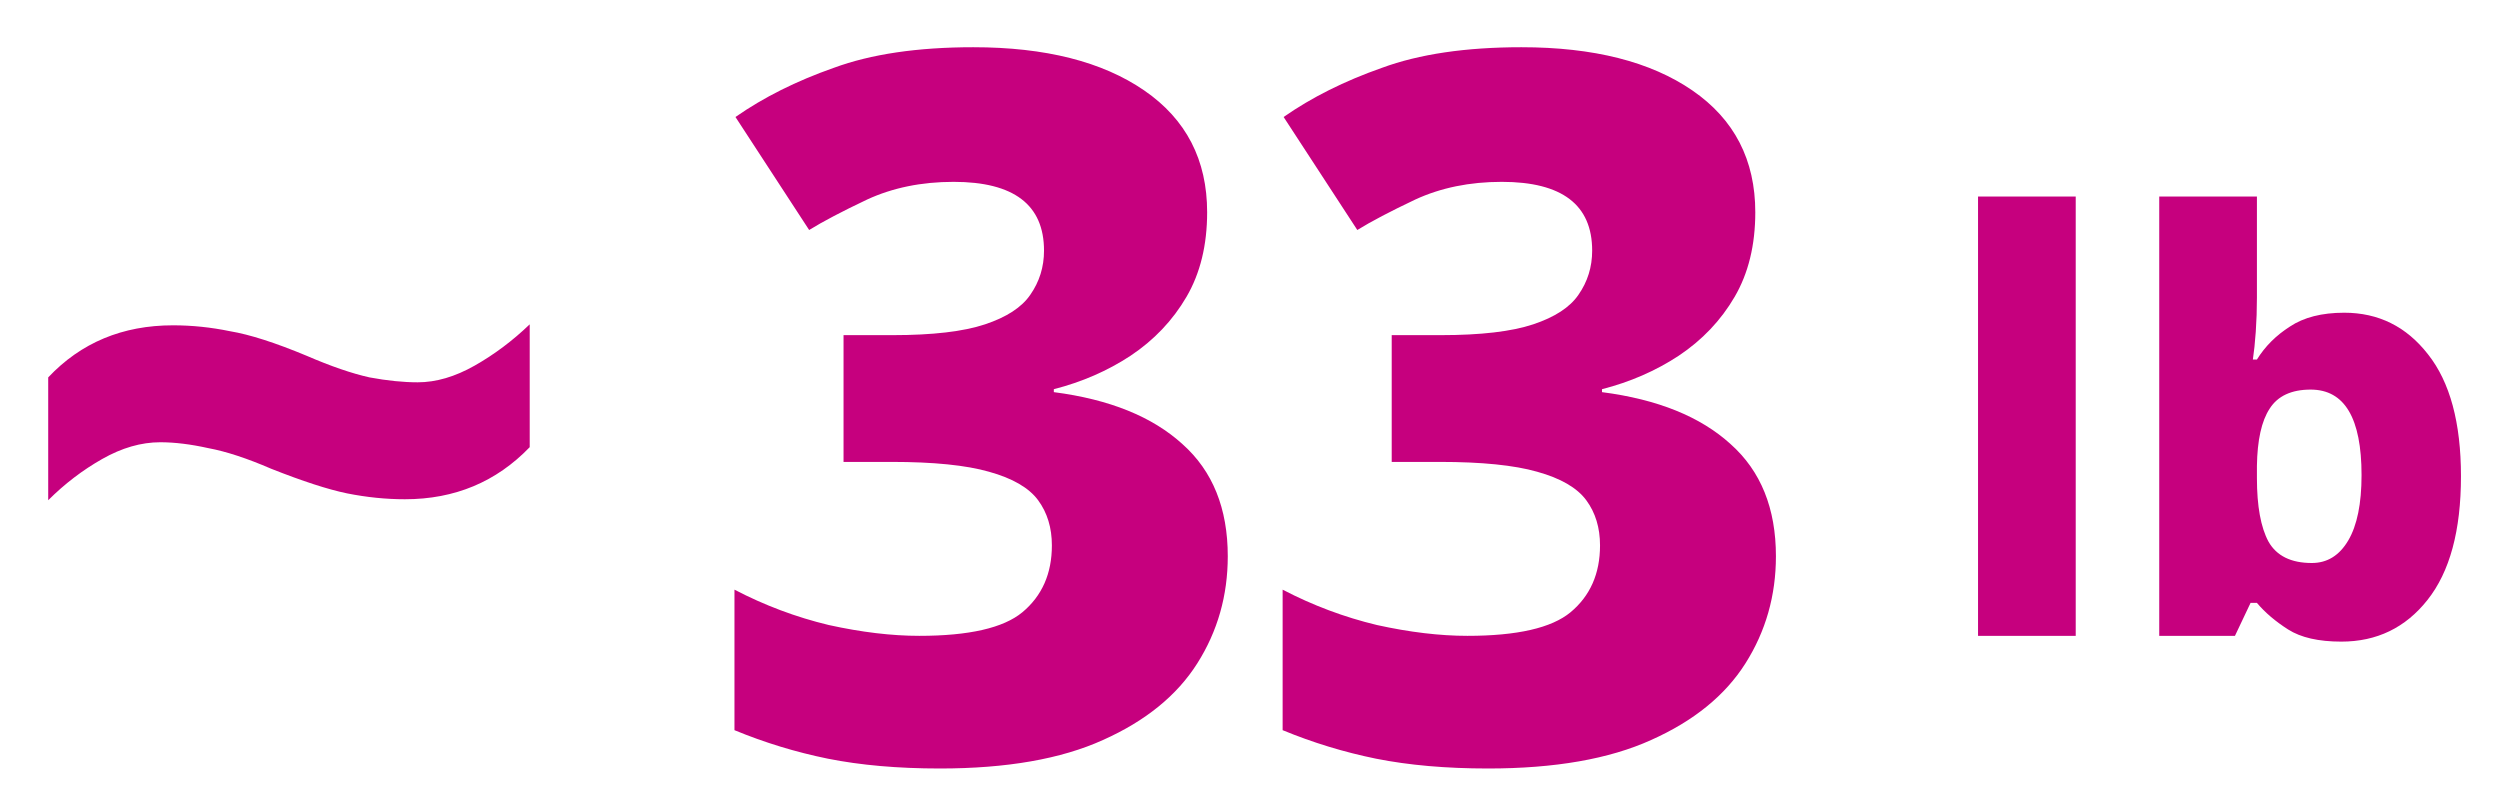
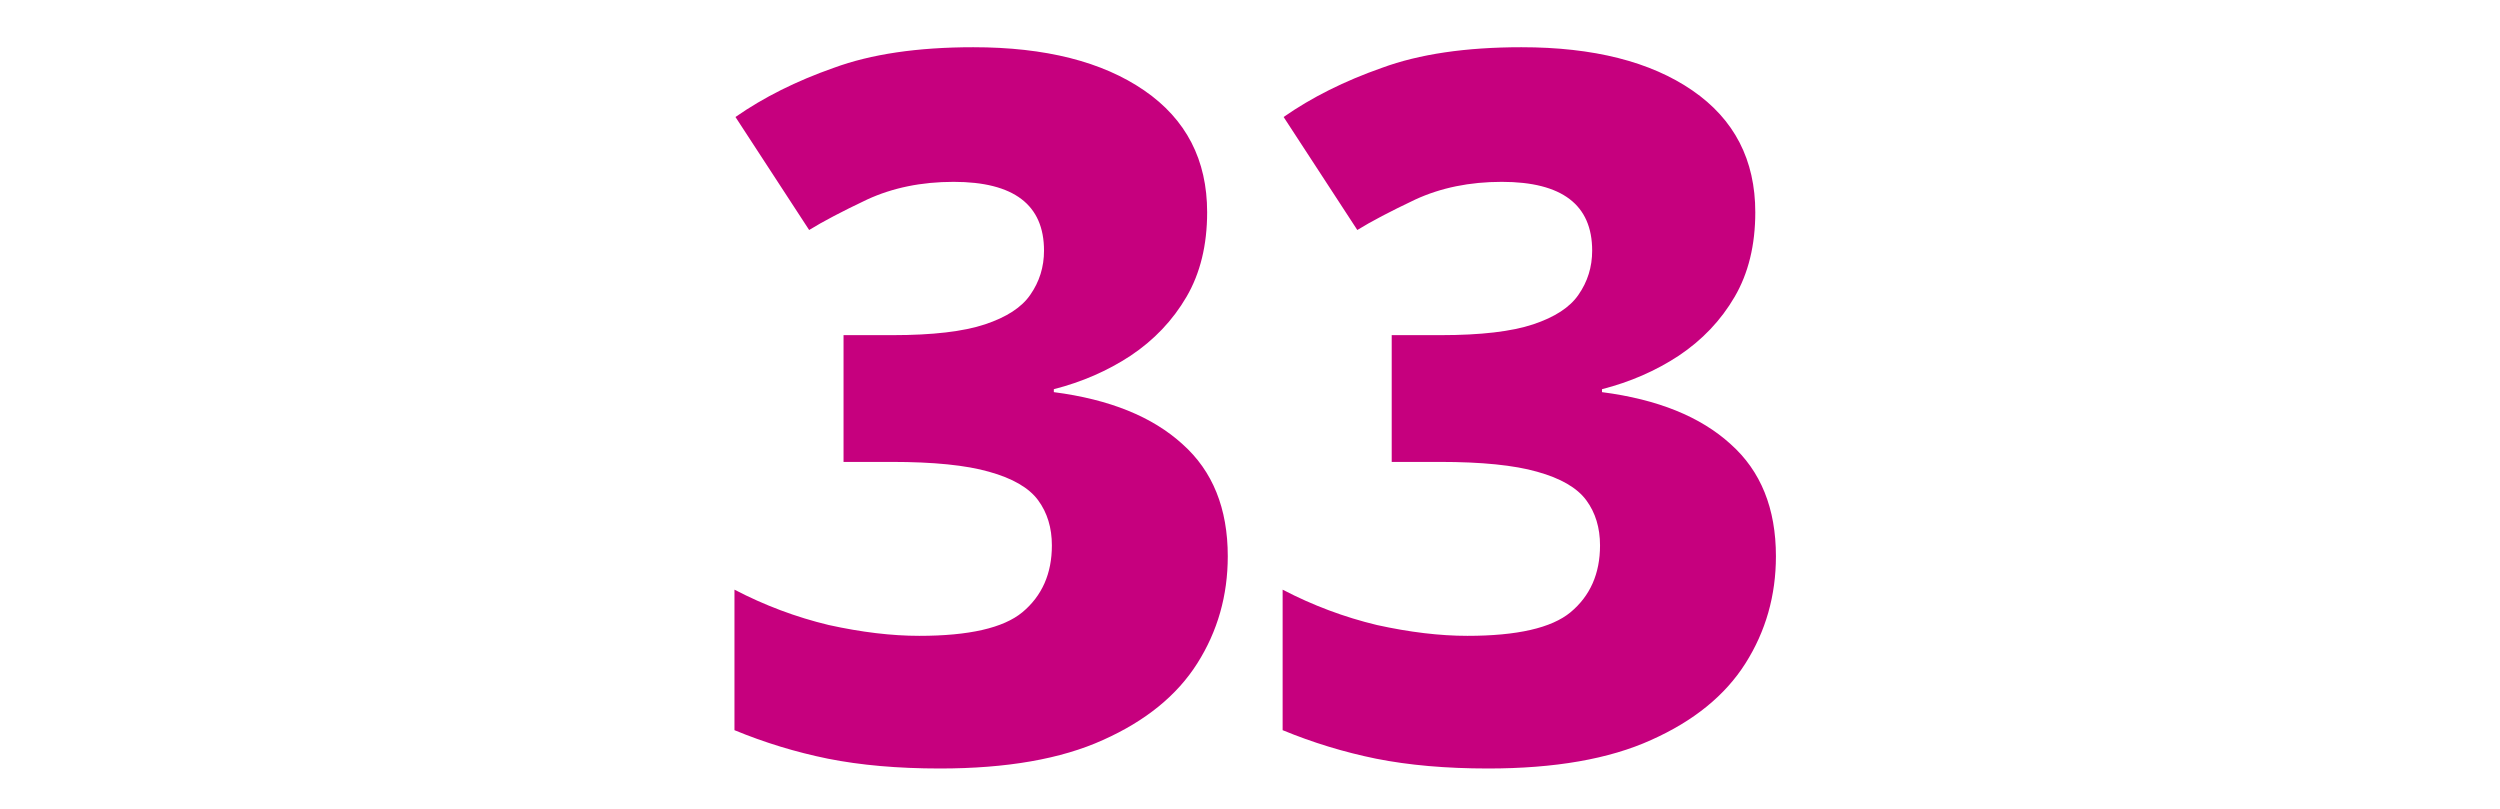
<svg xmlns="http://www.w3.org/2000/svg" width="173" height="56" viewBox="0 0 173 56" fill="none">
-   <path d="M18.772 32.44C17.094 31.715 15.644 31.239 14.42 31.012C13.196 30.74 12.085 30.604 11.088 30.604C9.773 30.604 8.436 30.989 7.076 31.76C5.716 32.531 4.469 33.483 3.336 34.616V26.116C5.602 23.713 8.481 22.512 11.972 22.512C13.286 22.512 14.601 22.648 15.916 22.92C17.276 23.147 19.044 23.713 21.22 24.62C22.897 25.345 24.348 25.844 25.572 26.116C26.796 26.343 27.906 26.456 28.904 26.456C30.173 26.456 31.488 26.071 32.848 25.3C34.208 24.529 35.477 23.577 36.656 22.444V30.944C34.344 33.347 31.465 34.548 28.02 34.548C26.705 34.548 25.368 34.412 24.008 34.14C22.693 33.868 20.948 33.301 18.772 32.44Z" fill="#C6007E" />
  <path d="M83.534 14.692C83.534 16.959 83.058 18.908 82.106 20.54C81.153 22.172 79.862 23.532 78.23 24.62C76.643 25.663 74.875 26.433 72.925 26.932V27.136C76.779 27.635 79.748 28.836 81.834 30.74C83.919 32.599 84.962 35.183 84.962 38.492C84.962 41.212 84.259 43.683 82.853 45.904C81.448 48.125 79.272 49.893 76.326 51.208C73.424 52.523 69.662 53.18 65.037 53.18C62.136 53.18 59.552 52.953 57.285 52.5C55.064 52.047 52.911 51.389 50.825 50.528V40.804C52.911 41.892 55.087 42.708 57.353 43.252C59.62 43.751 61.706 44 63.609 44C67.055 44 69.435 43.456 70.749 42.368C72.109 41.235 72.79 39.693 72.79 37.744C72.79 36.52 72.472 35.477 71.838 34.616C71.203 33.755 70.07 33.097 68.438 32.644C66.851 32.191 64.607 31.964 61.706 31.964H58.373V23.192H61.773C64.539 23.192 66.669 22.943 68.165 22.444C69.662 21.945 70.704 21.265 71.293 20.404C71.928 19.497 72.246 18.477 72.246 17.344C72.246 14.171 70.16 12.584 65.99 12.584C63.768 12.584 61.773 12.992 60.005 13.808C58.283 14.624 56.946 15.327 55.993 15.916L50.894 8.096C52.843 6.736 55.109 5.603 57.694 4.696C60.278 3.744 63.496 3.268 67.35 3.268C72.336 3.268 76.28 4.265 79.181 6.26C82.083 8.255 83.534 11.065 83.534 14.692ZM121.466 14.692C121.466 16.959 120.99 18.908 120.038 20.54C119.086 22.172 117.794 23.532 116.162 24.62C114.575 25.663 112.807 26.433 110.858 26.932V27.136C114.711 27.635 117.681 28.836 119.766 30.74C121.851 32.599 122.894 35.183 122.894 38.492C122.894 41.212 122.191 43.683 120.786 45.904C119.381 48.125 117.205 49.893 114.258 51.208C111.357 52.523 107.594 53.18 102.97 53.18C100.069 53.18 97.485 52.953 95.218 52.5C92.997 52.047 90.843 51.389 88.758 50.528V40.804C90.843 41.892 93.019 42.708 95.286 43.252C97.553 43.751 99.638 44 101.542 44C104.987 44 107.367 43.456 108.682 42.368C110.042 41.235 110.722 39.693 110.722 37.744C110.722 36.52 110.405 35.477 109.77 34.616C109.135 33.755 108.002 33.097 106.37 32.644C104.783 32.191 102.539 31.964 99.638 31.964H96.306V23.192H99.706C102.471 23.192 104.602 22.943 106.098 22.444C107.594 21.945 108.637 21.265 109.226 20.404C109.861 19.497 110.178 18.477 110.178 17.344C110.178 14.171 108.093 12.584 103.922 12.584C101.701 12.584 99.706 12.992 97.938 13.808C96.215 14.624 94.878 15.327 93.926 15.916L88.826 8.096C90.775 6.736 93.042 5.603 95.626 4.696C98.21 3.744 101.429 3.268 105.282 3.268C110.269 3.268 114.213 4.265 117.114 6.26C120.015 8.255 121.466 11.065 121.466 14.692Z" fill="#C6007E" />
-   <path d="M143.64 44H136.88V13.6H143.64V44ZM156.179 13.6V20.6C156.179 21.4 156.152 22.187 156.099 22.96C156.046 23.707 155.979 24.347 155.899 24.88H156.179C156.739 23.973 157.499 23.213 158.459 22.6C159.419 21.96 160.672 21.64 162.219 21.64C164.592 21.64 166.526 22.6 168.019 24.52C169.539 26.44 170.299 29.253 170.299 32.96C170.299 36.72 169.526 39.573 167.979 41.52C166.459 43.44 164.472 44.4 162.019 44.4C160.446 44.4 159.219 44.12 158.339 43.56C157.459 43 156.739 42.387 156.179 41.72H155.739L154.659 44H149.419V13.6H156.179ZM159.899 26.96C158.566 26.96 157.619 27.4 157.059 28.28C156.499 29.133 156.206 30.453 156.179 32.24V33.08C156.179 35.027 156.446 36.493 156.979 37.48C157.539 38.467 158.539 38.96 159.979 38.96C161.046 38.96 161.886 38.44 162.499 37.4C163.112 36.36 163.419 34.853 163.419 32.88C163.419 28.933 162.246 26.96 159.899 26.96Z" fill="#C6007E" />
</svg>